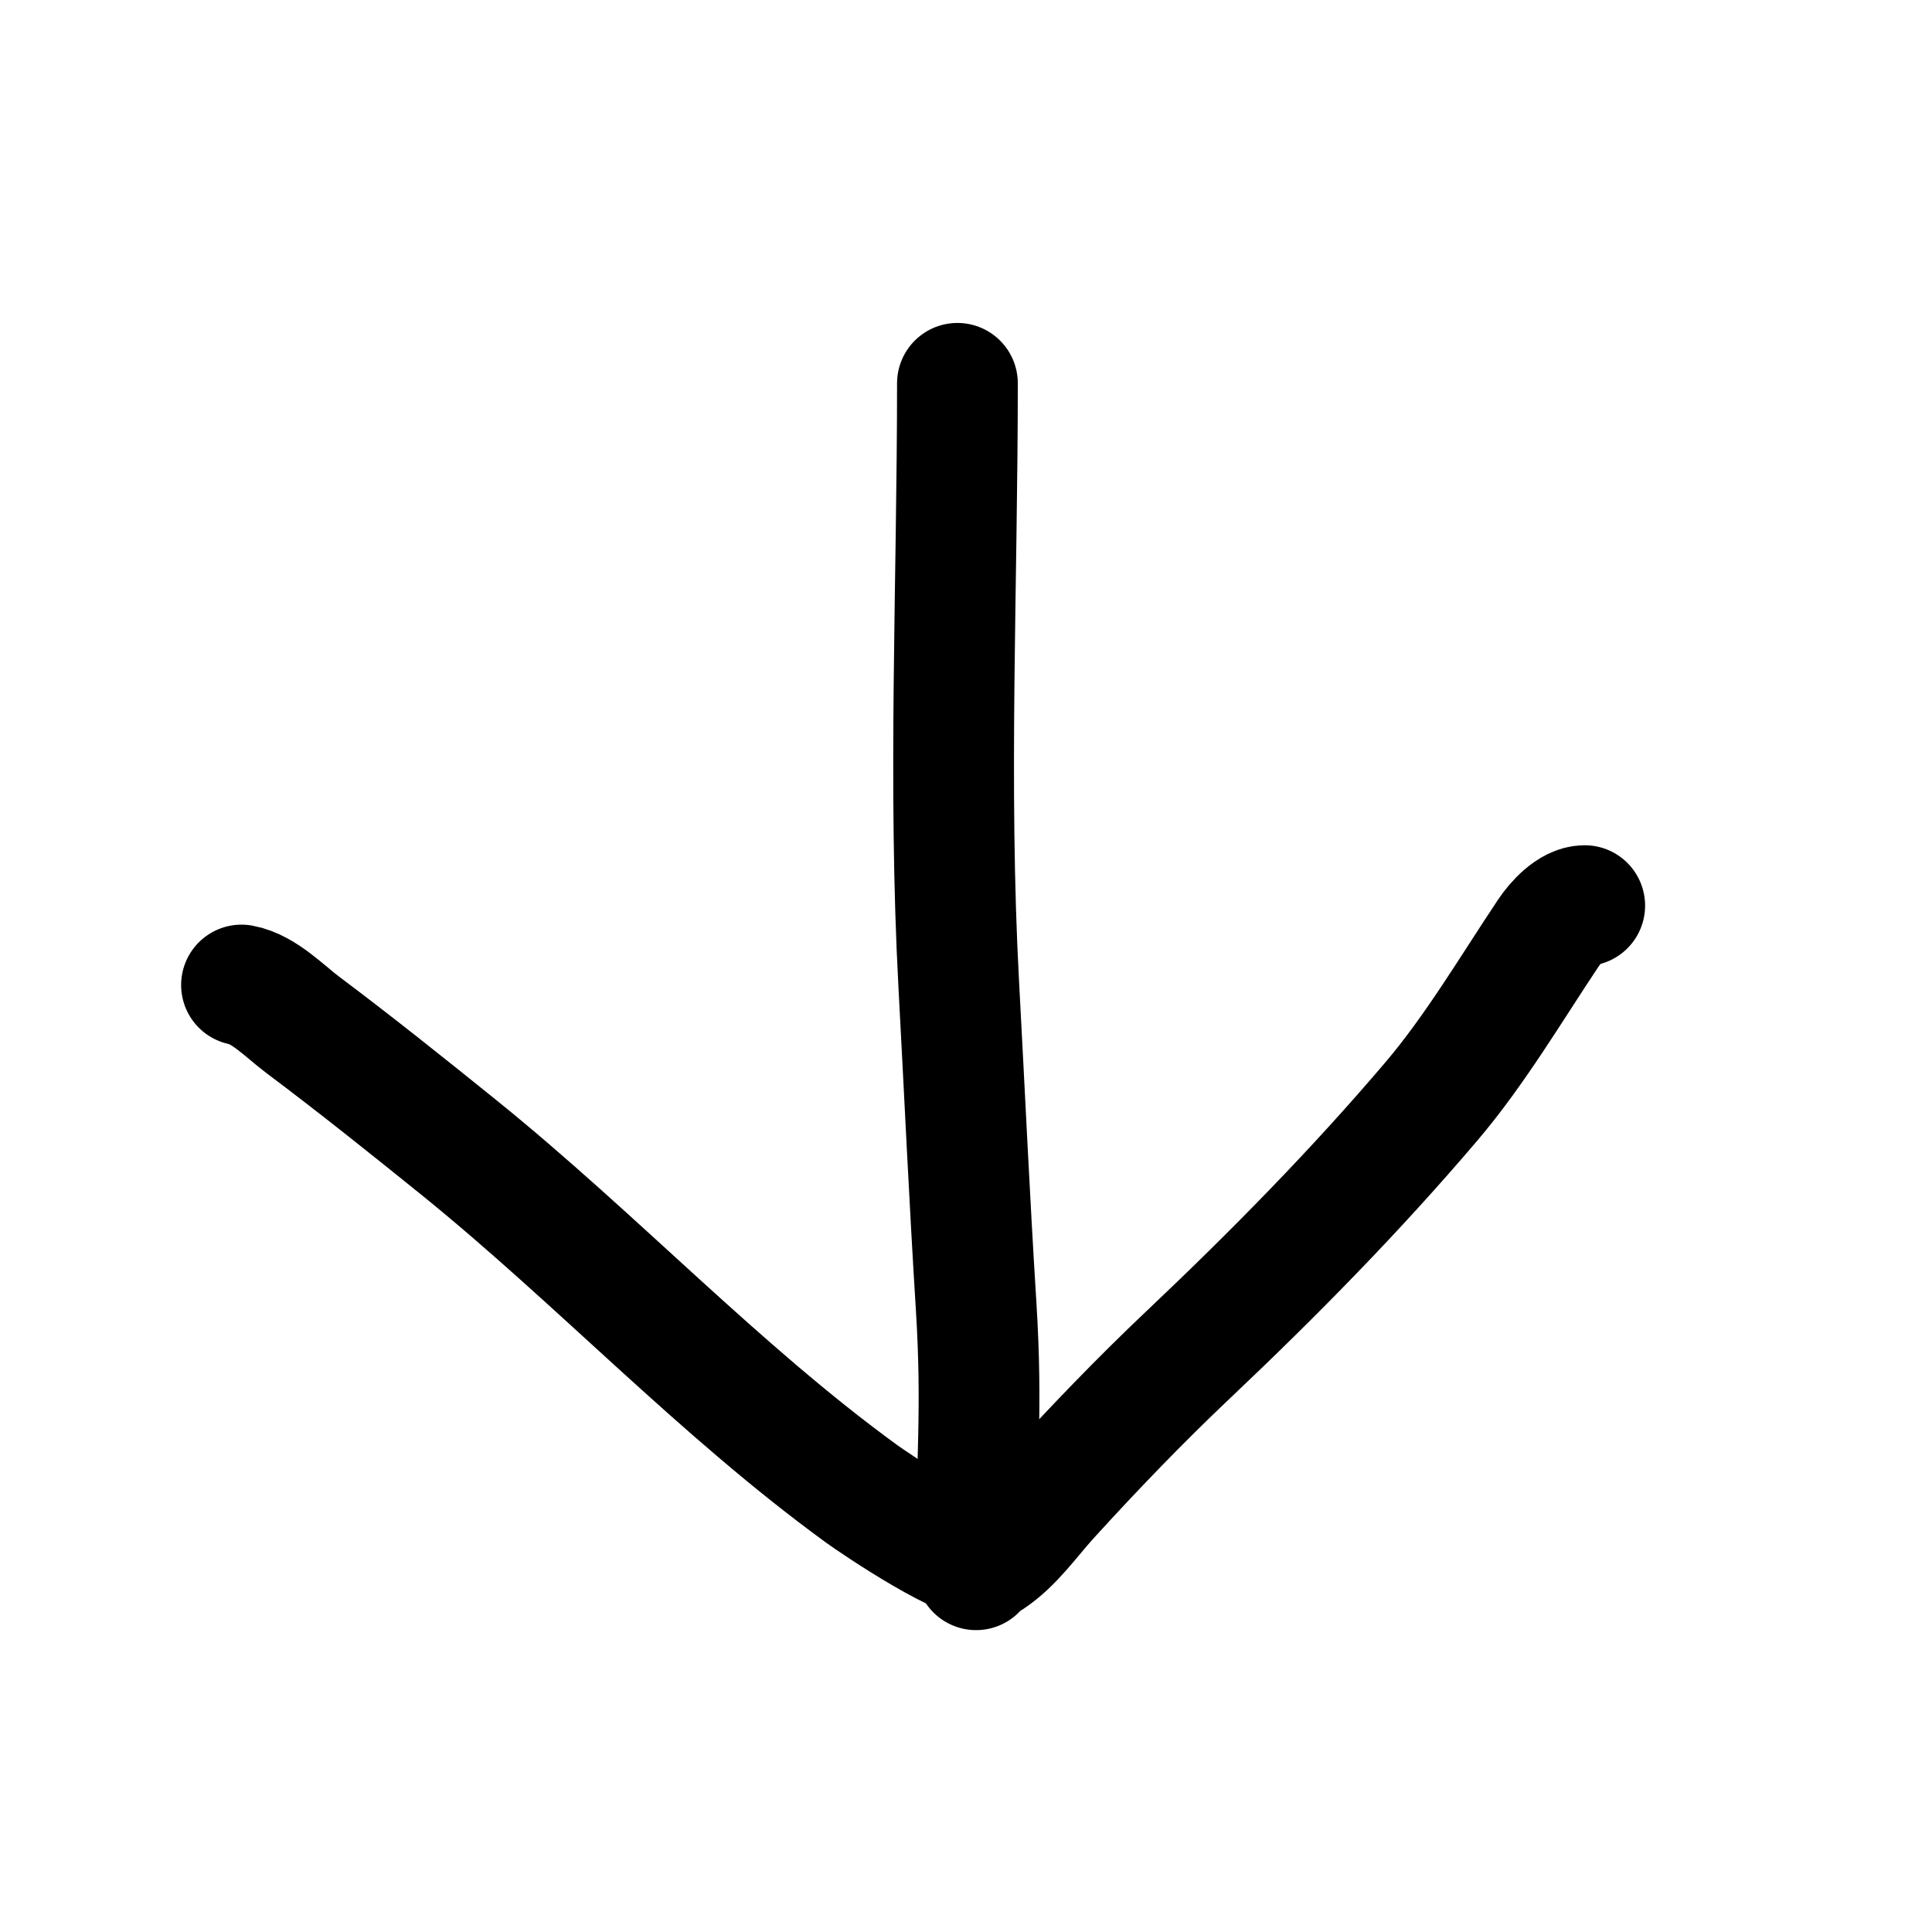
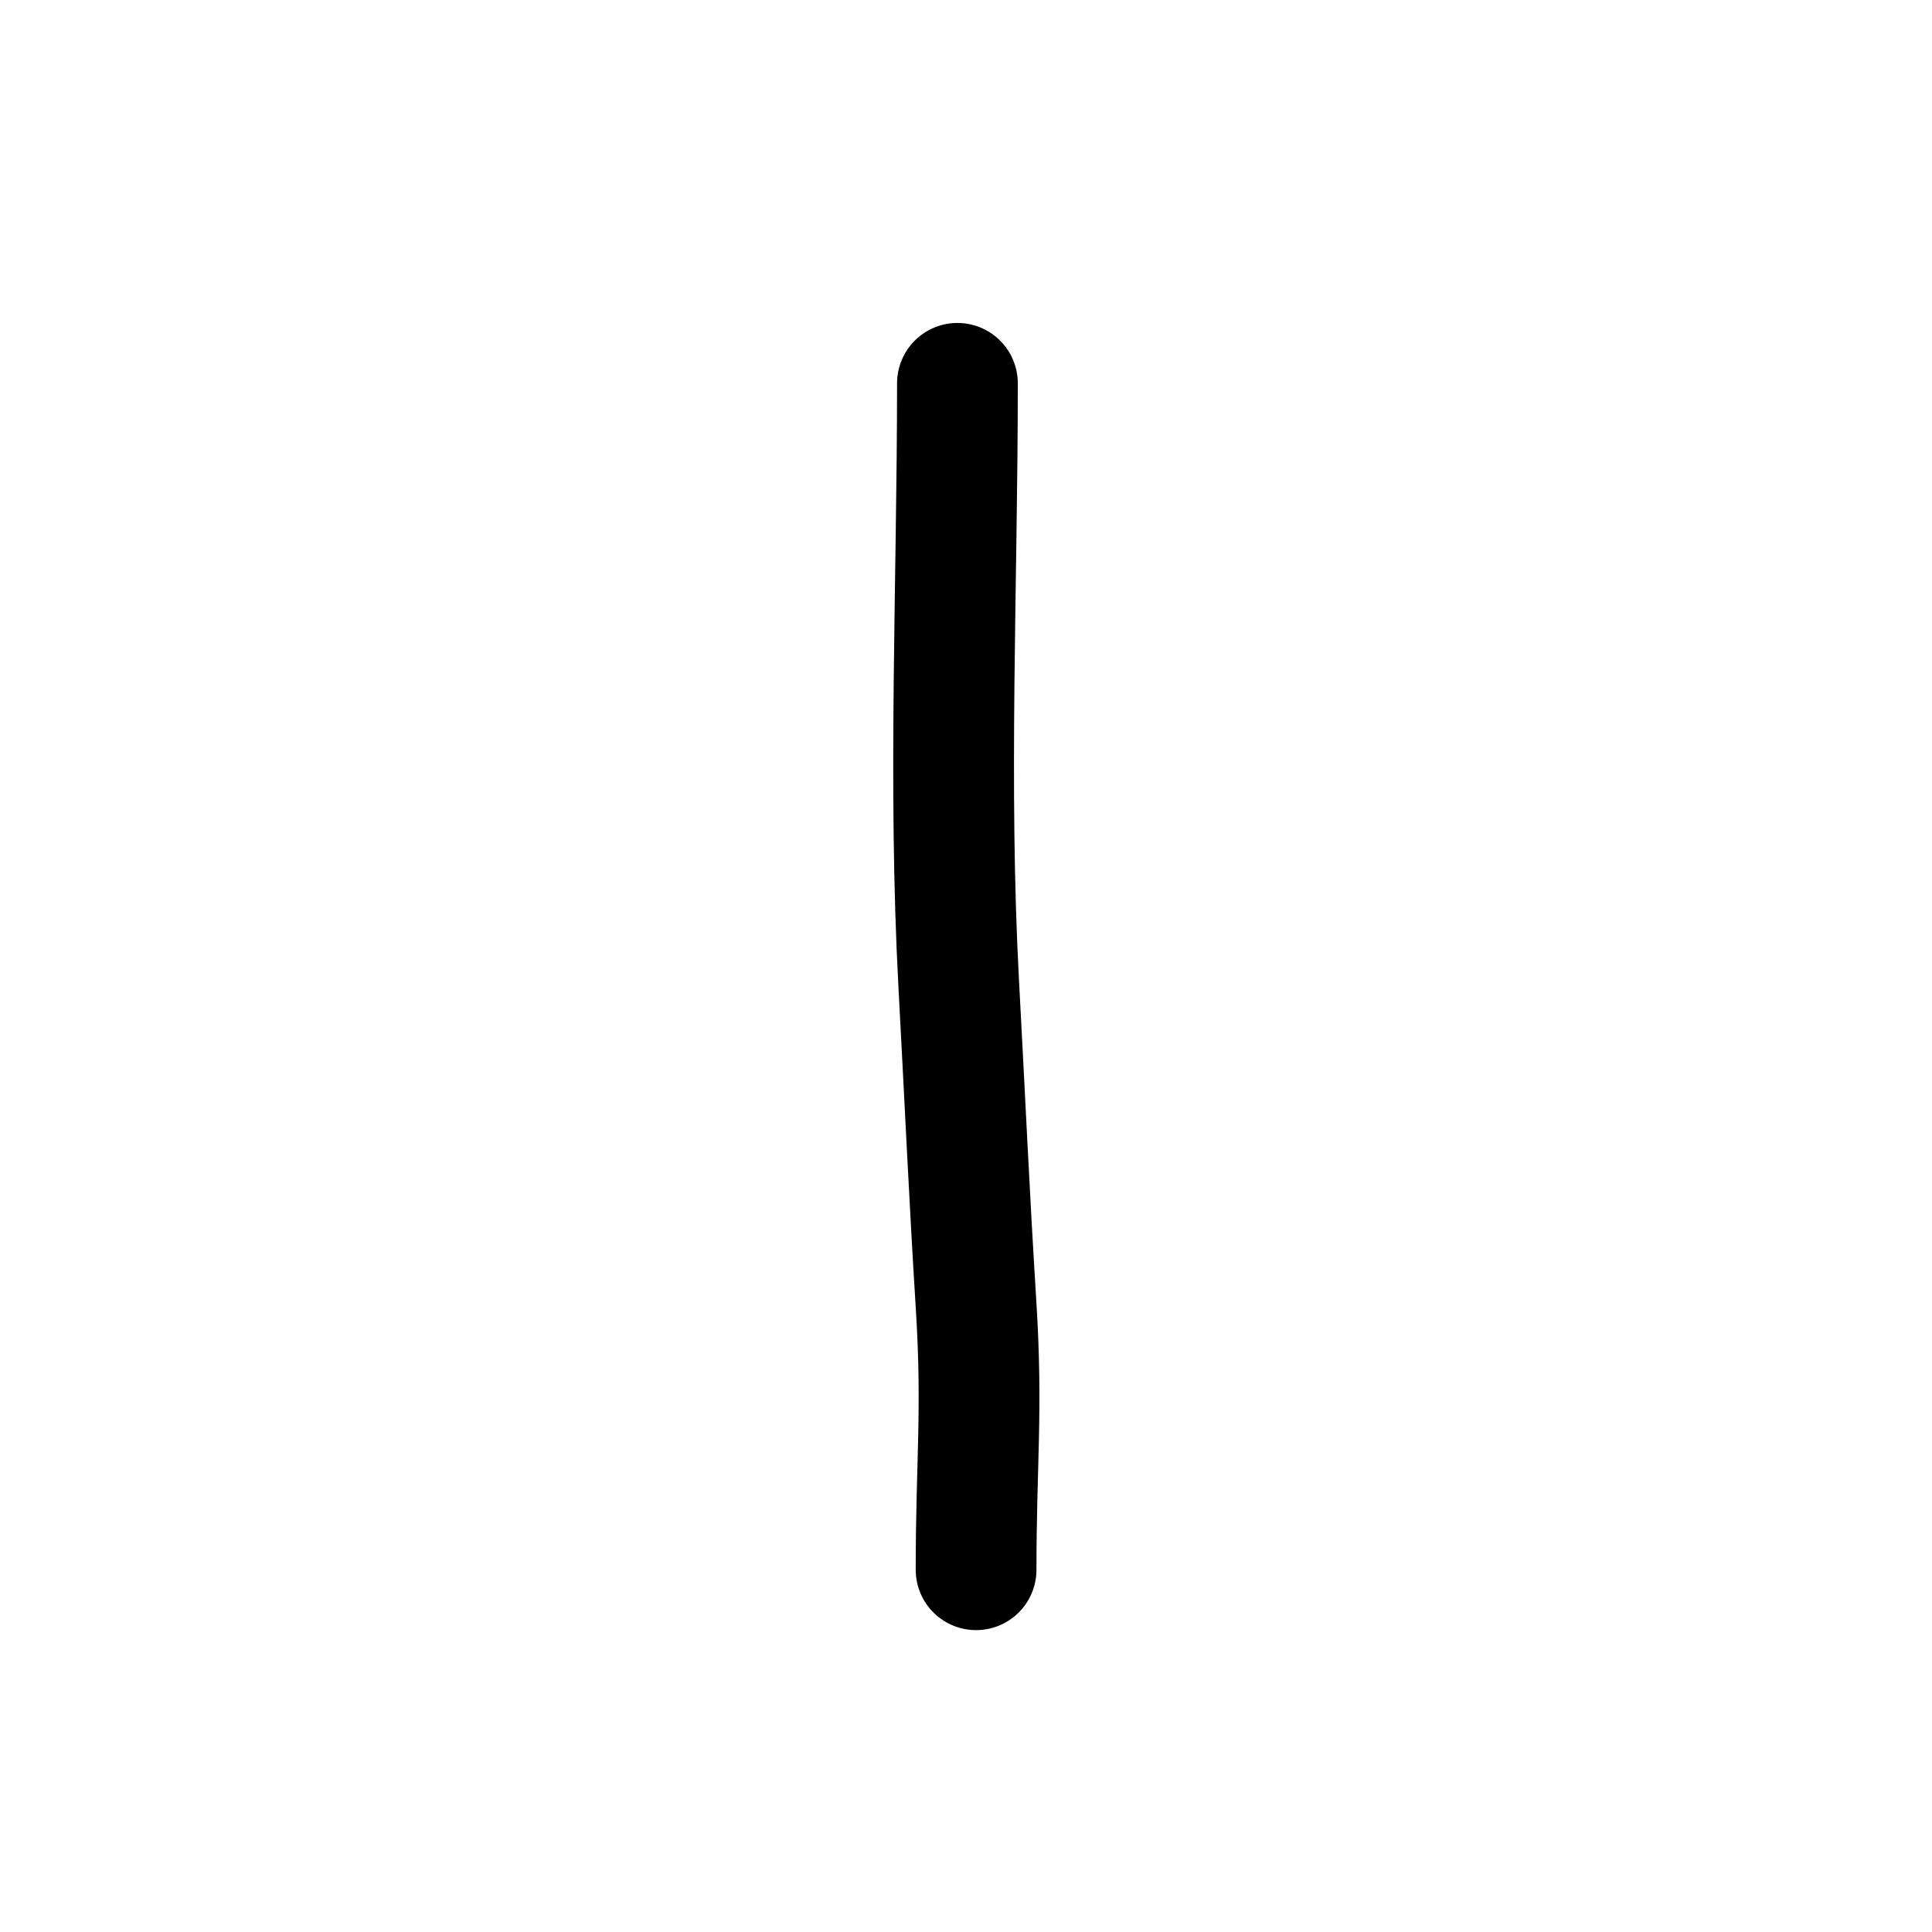
<svg xmlns="http://www.w3.org/2000/svg" width="32" height="32" viewBox="0 0 32 32" fill="none">
  <path d="M15.858 6.349C15.858 9.654 15.702 13.003 15.88 16.304C15.976 18.077 16.056 19.85 16.167 21.619C16.277 23.377 16.167 24.215 16.167 26" stroke="black" stroke-width="2" stroke-linecap="round" />
-   <path d="M4 16.315C4.368 16.382 4.723 16.756 5.011 16.972C5.891 17.632 6.751 18.32 7.607 19.011C9.886 20.854 11.901 23.017 14.27 24.742C14.445 24.87 16.111 26.007 16.399 25.815C16.784 25.558 17.064 25.147 17.371 24.809C18.11 23.997 18.883 23.193 19.68 22.439C21.09 21.105 22.456 19.717 23.714 18.236C24.425 17.4 25.03 16.377 25.641 15.461C25.765 15.274 26.013 15 26.248 15" stroke="black" stroke-width="2" stroke-linecap="round" />
</svg>